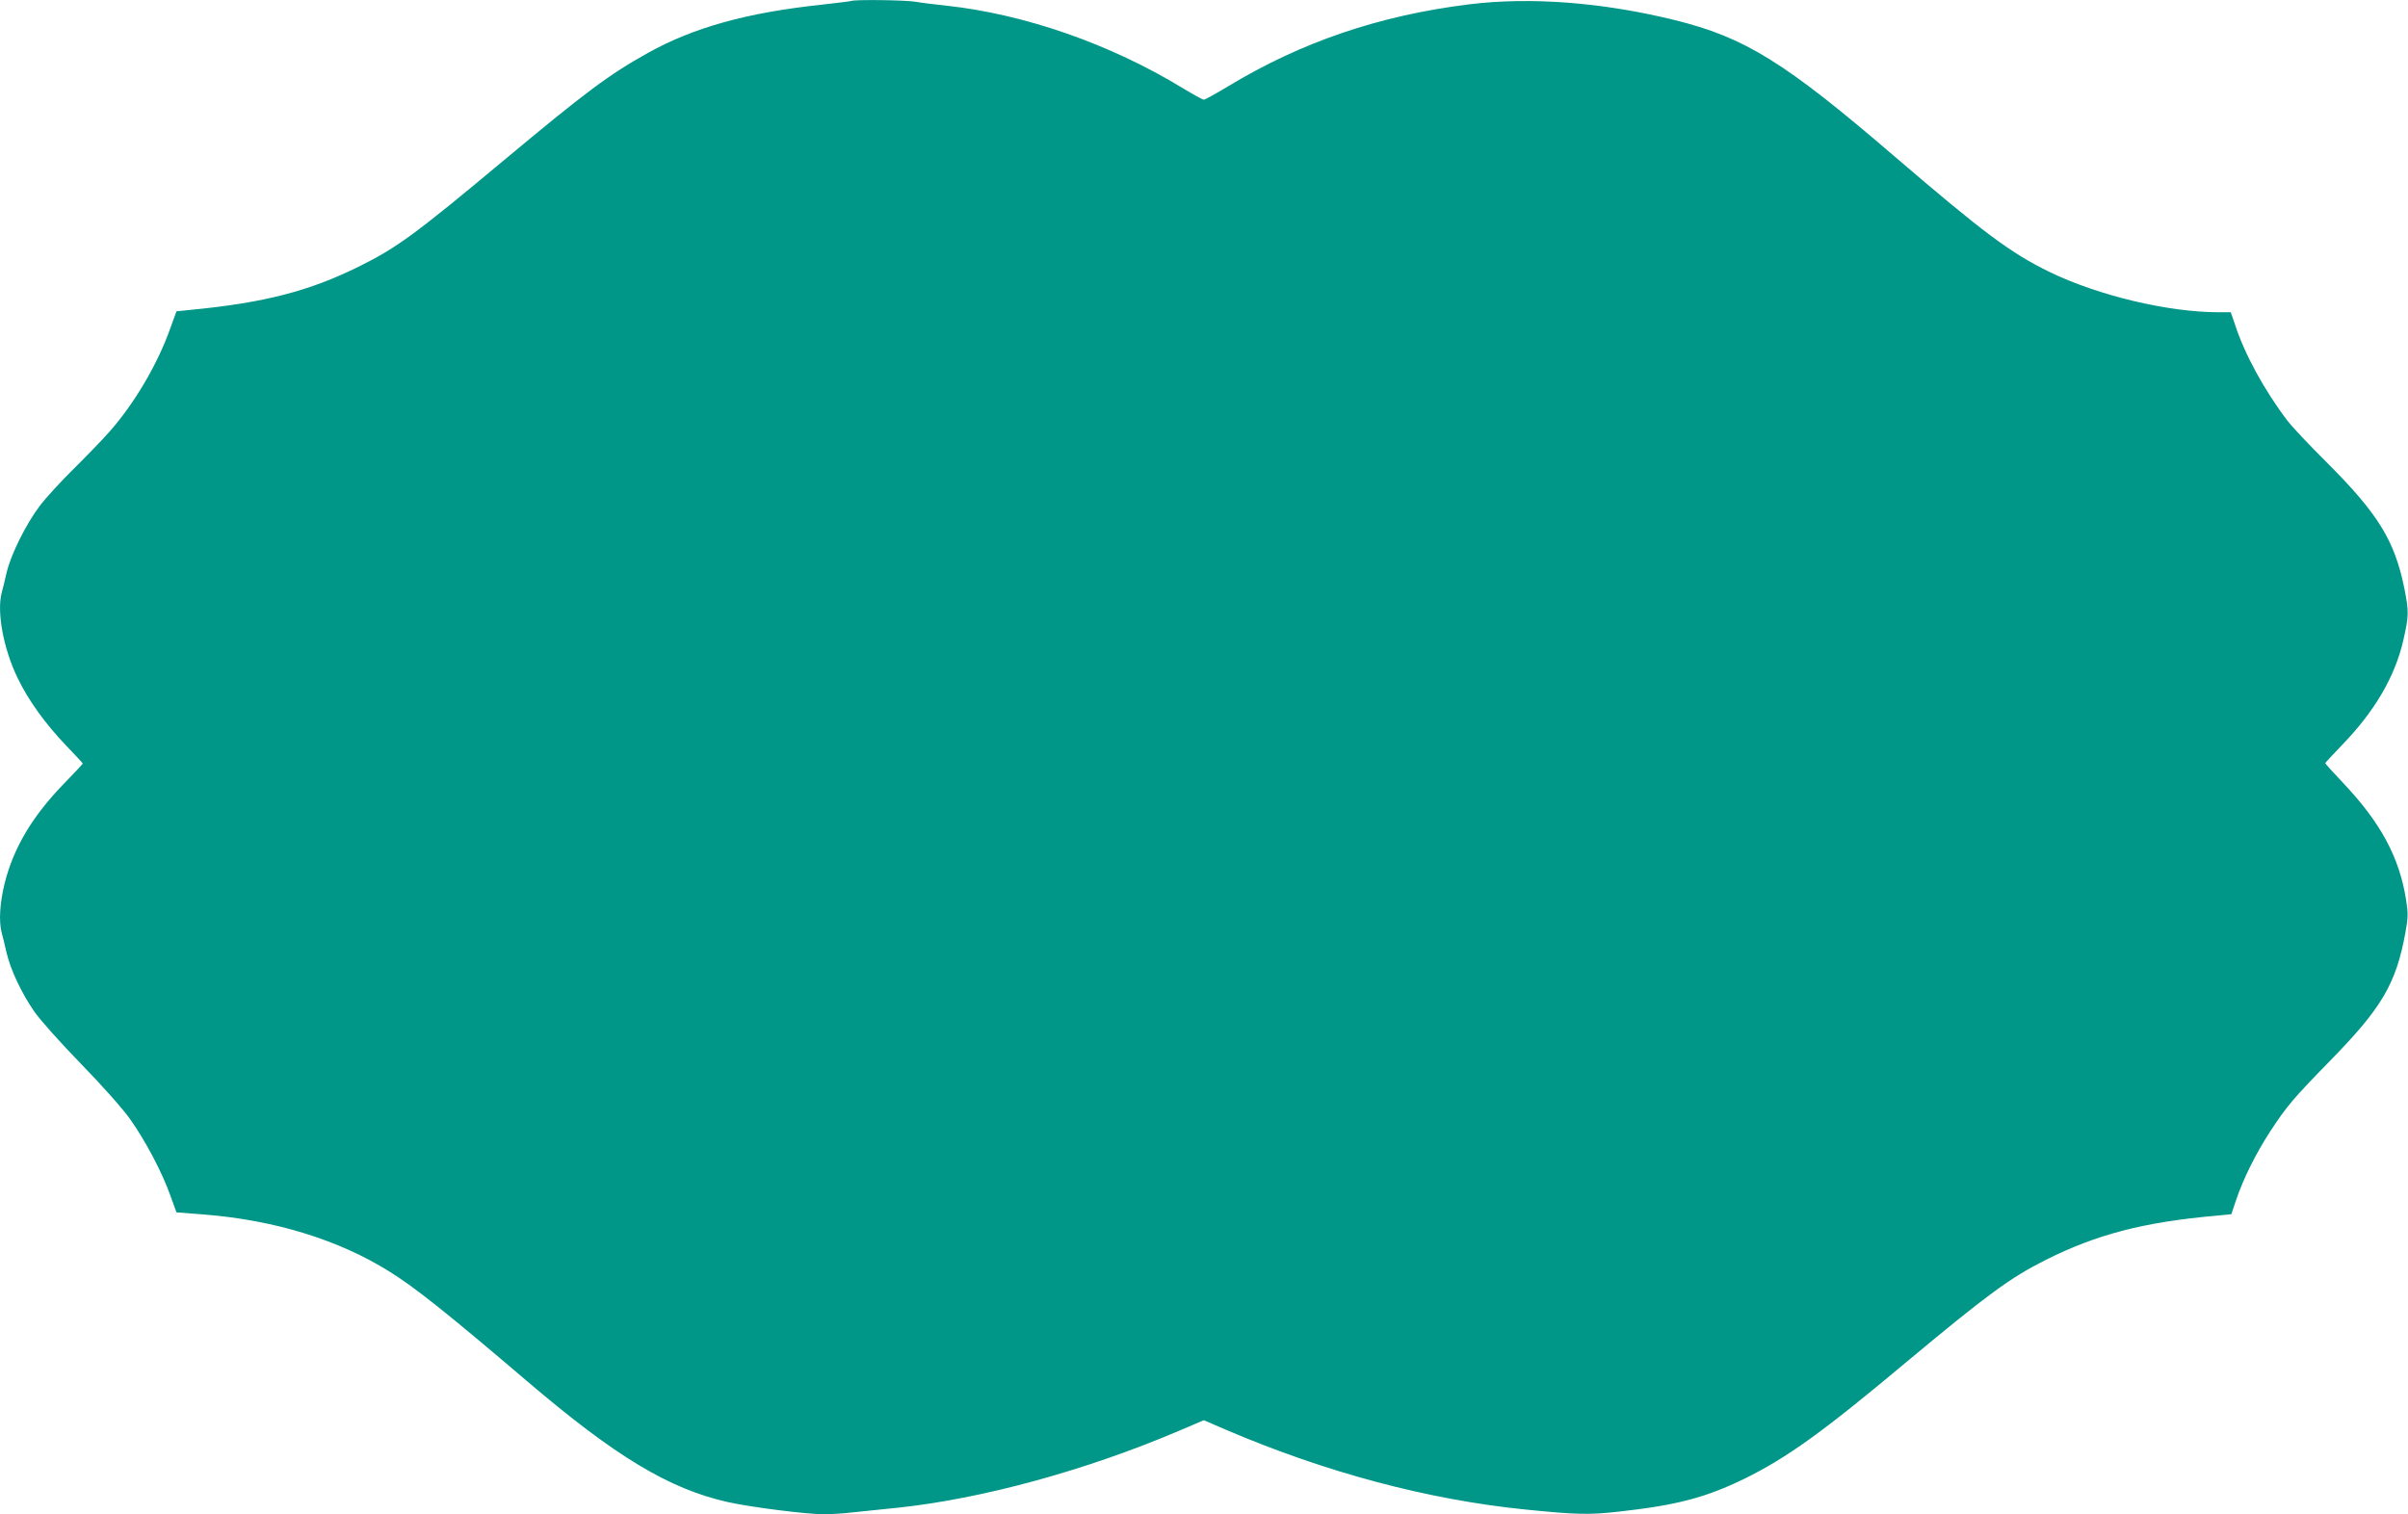
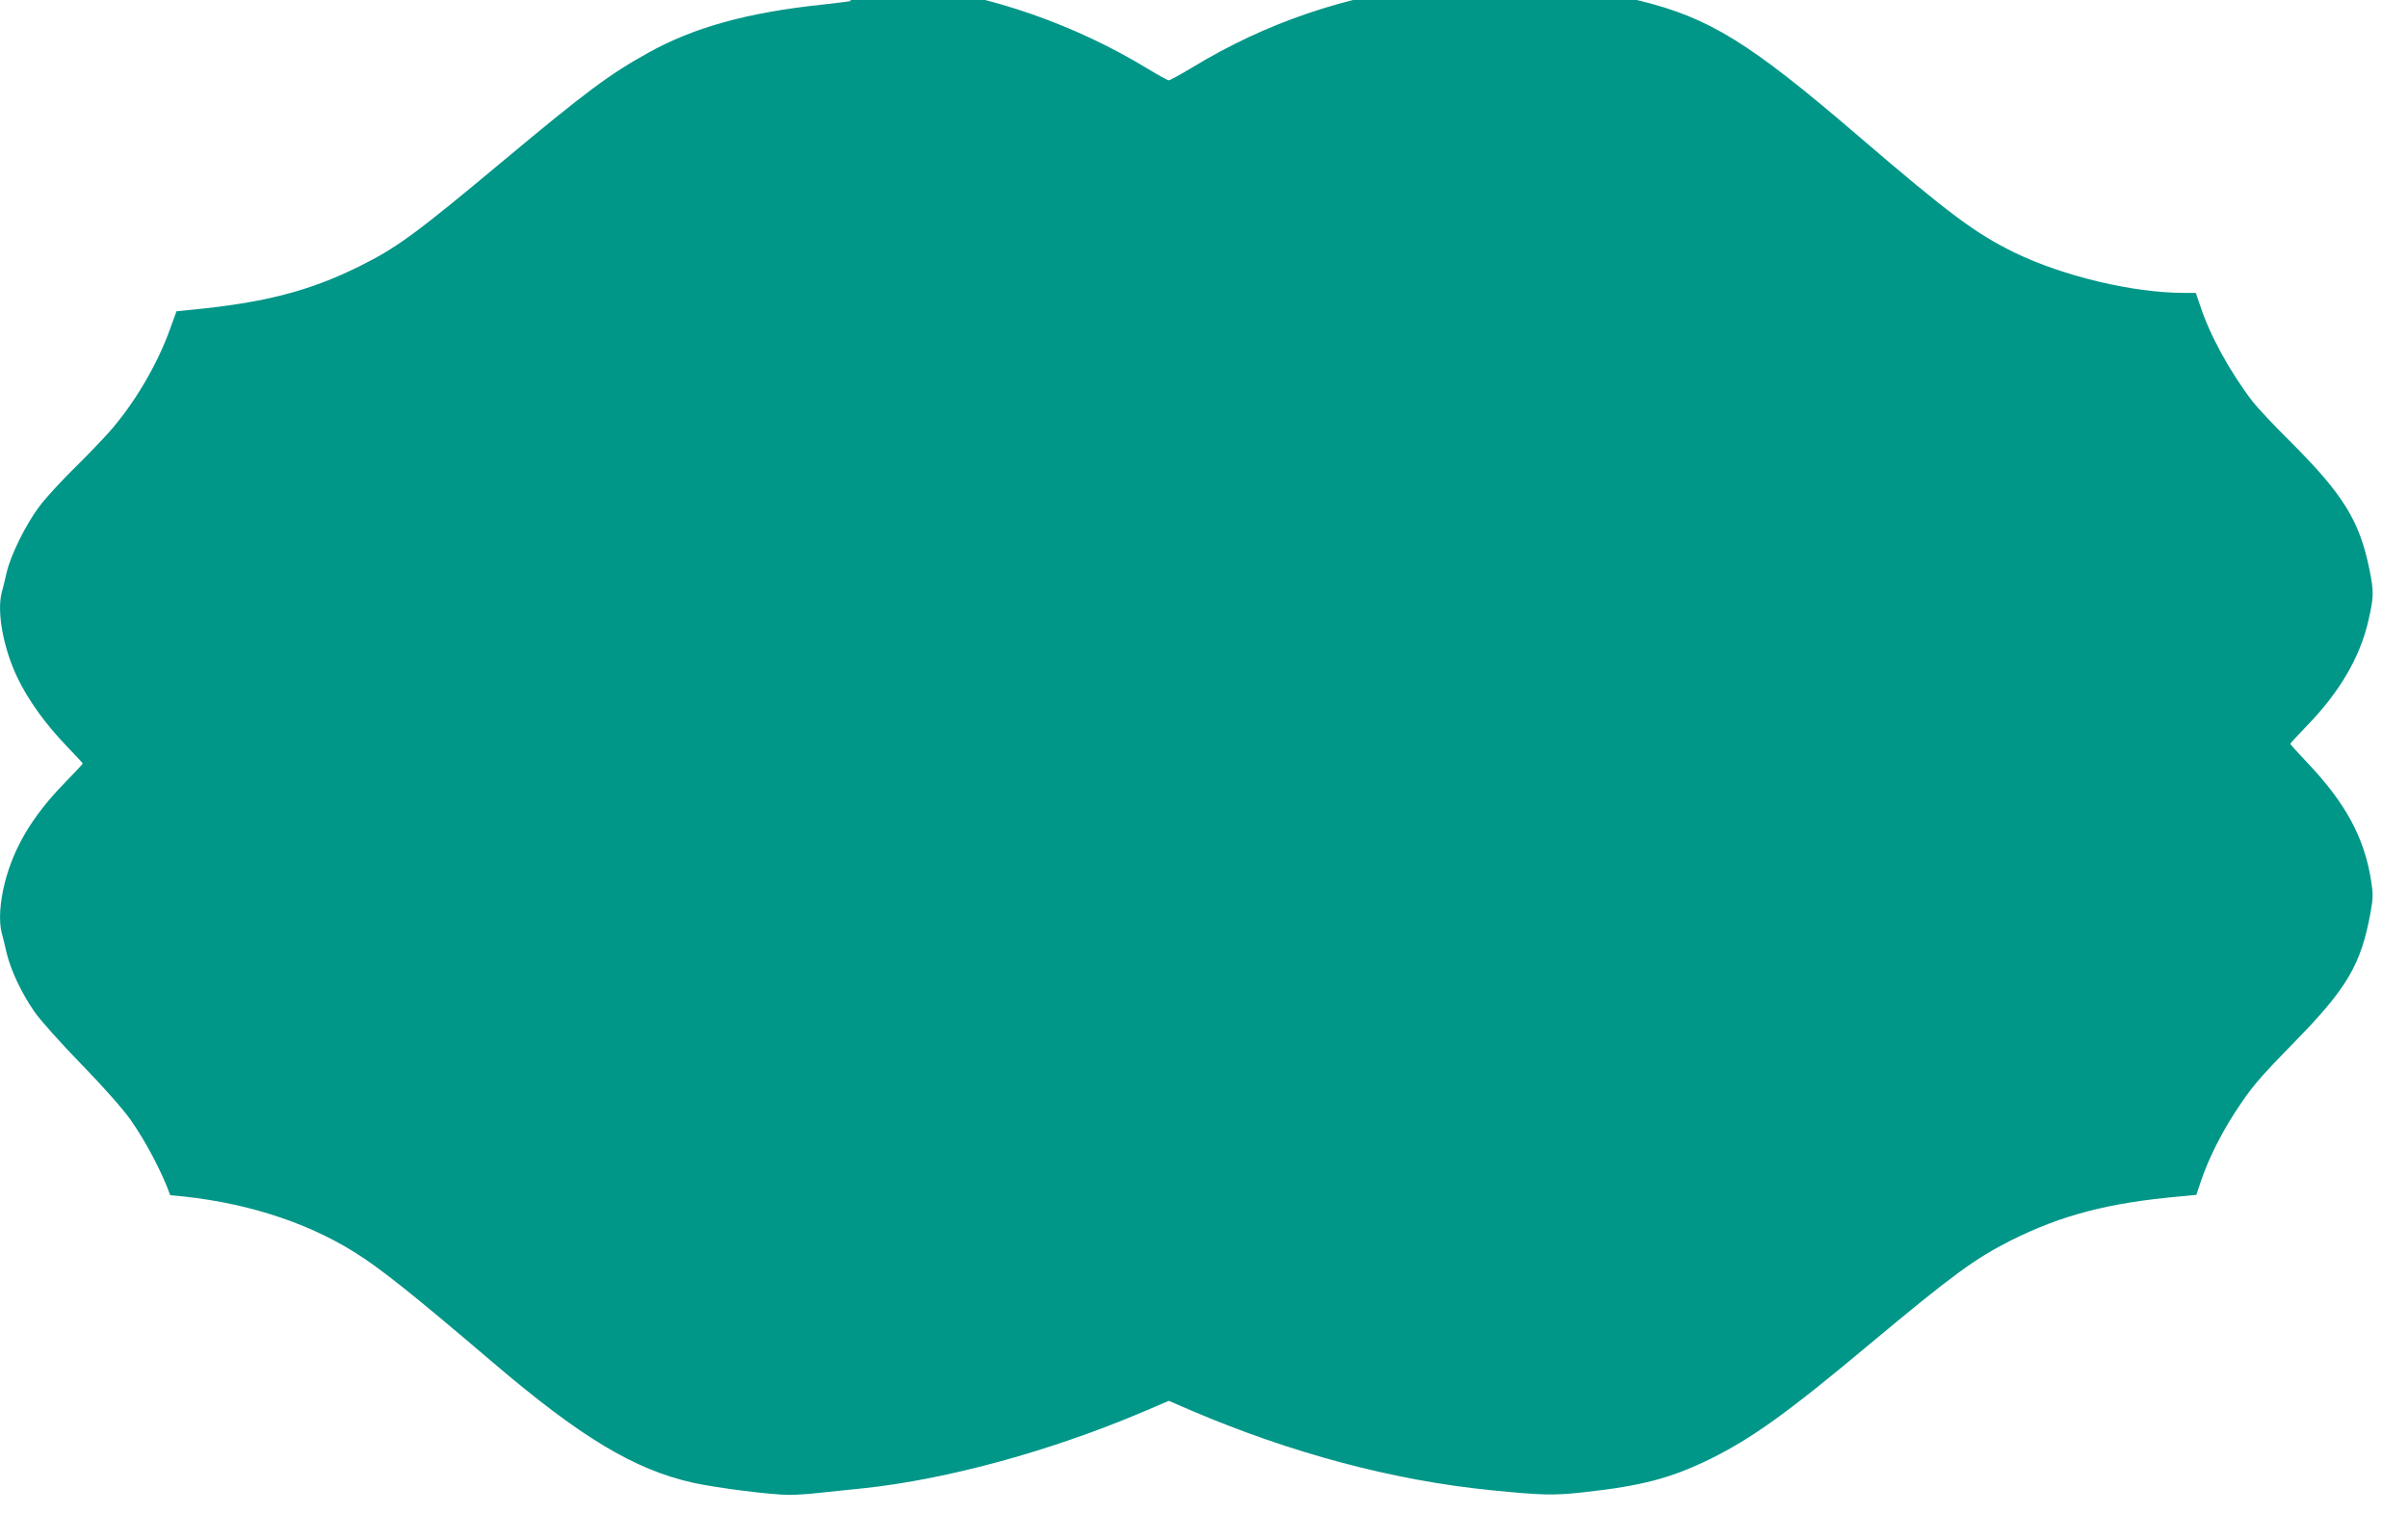
<svg xmlns="http://www.w3.org/2000/svg" version="1.0" width="1280pt" height="805pt" viewBox="0 0 1280 805" preserveAspectRatio="xMidYMid meet">
  <g transform="translate(0,805) scale(0.1,-0.1)" fill="#009688" stroke="none">
-     <path d="M4525 8045 c-5 -2 -77 -11 -158 -20 -396 -42 -680 -121 -922 -256 -207 -115 -329 -206 -770 -574 -466 -389 -564 -461 -763 -560 -266 -132 -504 -194 -896 -232 l-78 -8 -33 -91 c-67 -189 -189 -397 -323 -549 -39 -44 -125 -133 -190 -197 -66 -65 -148 -154 -182 -199 -74 -99 -153 -259 -175 -354 -9 -38 -20 -86 -26 -106 -27 -104 10 -300 85 -454 56 -117 147 -243 257 -358 49 -51 89 -94 89 -96 0 -2 -46 -52 -103 -110 -167 -173 -265 -339 -312 -526 -26 -104 -32 -202 -16 -264 6 -20 17 -67 26 -106 21 -90 79 -214 147 -312 29 -43 141 -168 248 -278 116 -119 222 -239 262 -295 82 -116 170 -283 213 -404 l33 -91 153 -12 c370 -30 709 -134 978 -302 137 -85 311 -224 731 -582 472 -403 757 -574 1068 -644 119 -27 419 -65 513 -65 33 0 102 4 152 10 51 5 159 17 242 25 449 48 997 198 1493 409 l131 56 118 -51 c531 -227 1075 -372 1593 -424 269 -27 335 -29 495 -11 309 34 463 75 670 176 223 110 413 246 850 612 440 367 560 455 751 551 270 135 519 200 902 234 l83 8 25 75 c38 113 106 249 180 363 90 137 120 173 319 377 276 282 351 409 401 681 15 81 15 104 4 174 -36 229 -136 413 -337 625 -51 54 -93 100 -93 103 0 2 40 45 88 95 174 179 283 365 327 558 30 131 30 152 6 274 -52 257 -139 398 -416 675 -89 88 -182 187 -207 220 -121 159 -227 353 -277 508 l-23 67 -63 0 c-269 0 -640 88 -900 214 -207 101 -348 206 -825 615 -584 502 -796 633 -1171 725 -382 94 -765 123 -1089 83 -478 -59 -892 -200 -1282 -436 -65 -39 -123 -71 -129 -71 -6 0 -57 28 -113 62 -384 234 -840 393 -1256 438 -58 6 -132 15 -166 21 -58 9 -318 12 -339 4z" />
+     <path d="M4525 8045 c-5 -2 -77 -11 -158 -20 -396 -42 -680 -121 -922 -256 -207 -115 -329 -206 -770 -574 -466 -389 -564 -461 -763 -560 -266 -132 -504 -194 -896 -232 l-78 -8 -33 -91 c-67 -189 -189 -397 -323 -549 -39 -44 -125 -133 -190 -197 -66 -65 -148 -154 -182 -199 -74 -99 -153 -259 -175 -354 -9 -38 -20 -86 -26 -106 -27 -104 10 -300 85 -454 56 -117 147 -243 257 -358 49 -51 89 -94 89 -96 0 -2 -46 -52 -103 -110 -167 -173 -265 -339 -312 -526 -26 -104 -32 -202 -16 -264 6 -20 17 -67 26 -106 21 -90 79 -214 147 -312 29 -43 141 -168 248 -278 116 -119 222 -239 262 -295 82 -116 170 -283 213 -404 c370 -30 709 -134 978 -302 137 -85 311 -224 731 -582 472 -403 757 -574 1068 -644 119 -27 419 -65 513 -65 33 0 102 4 152 10 51 5 159 17 242 25 449 48 997 198 1493 409 l131 56 118 -51 c531 -227 1075 -372 1593 -424 269 -27 335 -29 495 -11 309 34 463 75 670 176 223 110 413 246 850 612 440 367 560 455 751 551 270 135 519 200 902 234 l83 8 25 75 c38 113 106 249 180 363 90 137 120 173 319 377 276 282 351 409 401 681 15 81 15 104 4 174 -36 229 -136 413 -337 625 -51 54 -93 100 -93 103 0 2 40 45 88 95 174 179 283 365 327 558 30 131 30 152 6 274 -52 257 -139 398 -416 675 -89 88 -182 187 -207 220 -121 159 -227 353 -277 508 l-23 67 -63 0 c-269 0 -640 88 -900 214 -207 101 -348 206 -825 615 -584 502 -796 633 -1171 725 -382 94 -765 123 -1089 83 -478 -59 -892 -200 -1282 -436 -65 -39 -123 -71 -129 -71 -6 0 -57 28 -113 62 -384 234 -840 393 -1256 438 -58 6 -132 15 -166 21 -58 9 -318 12 -339 4z" />
  </g>
</svg>